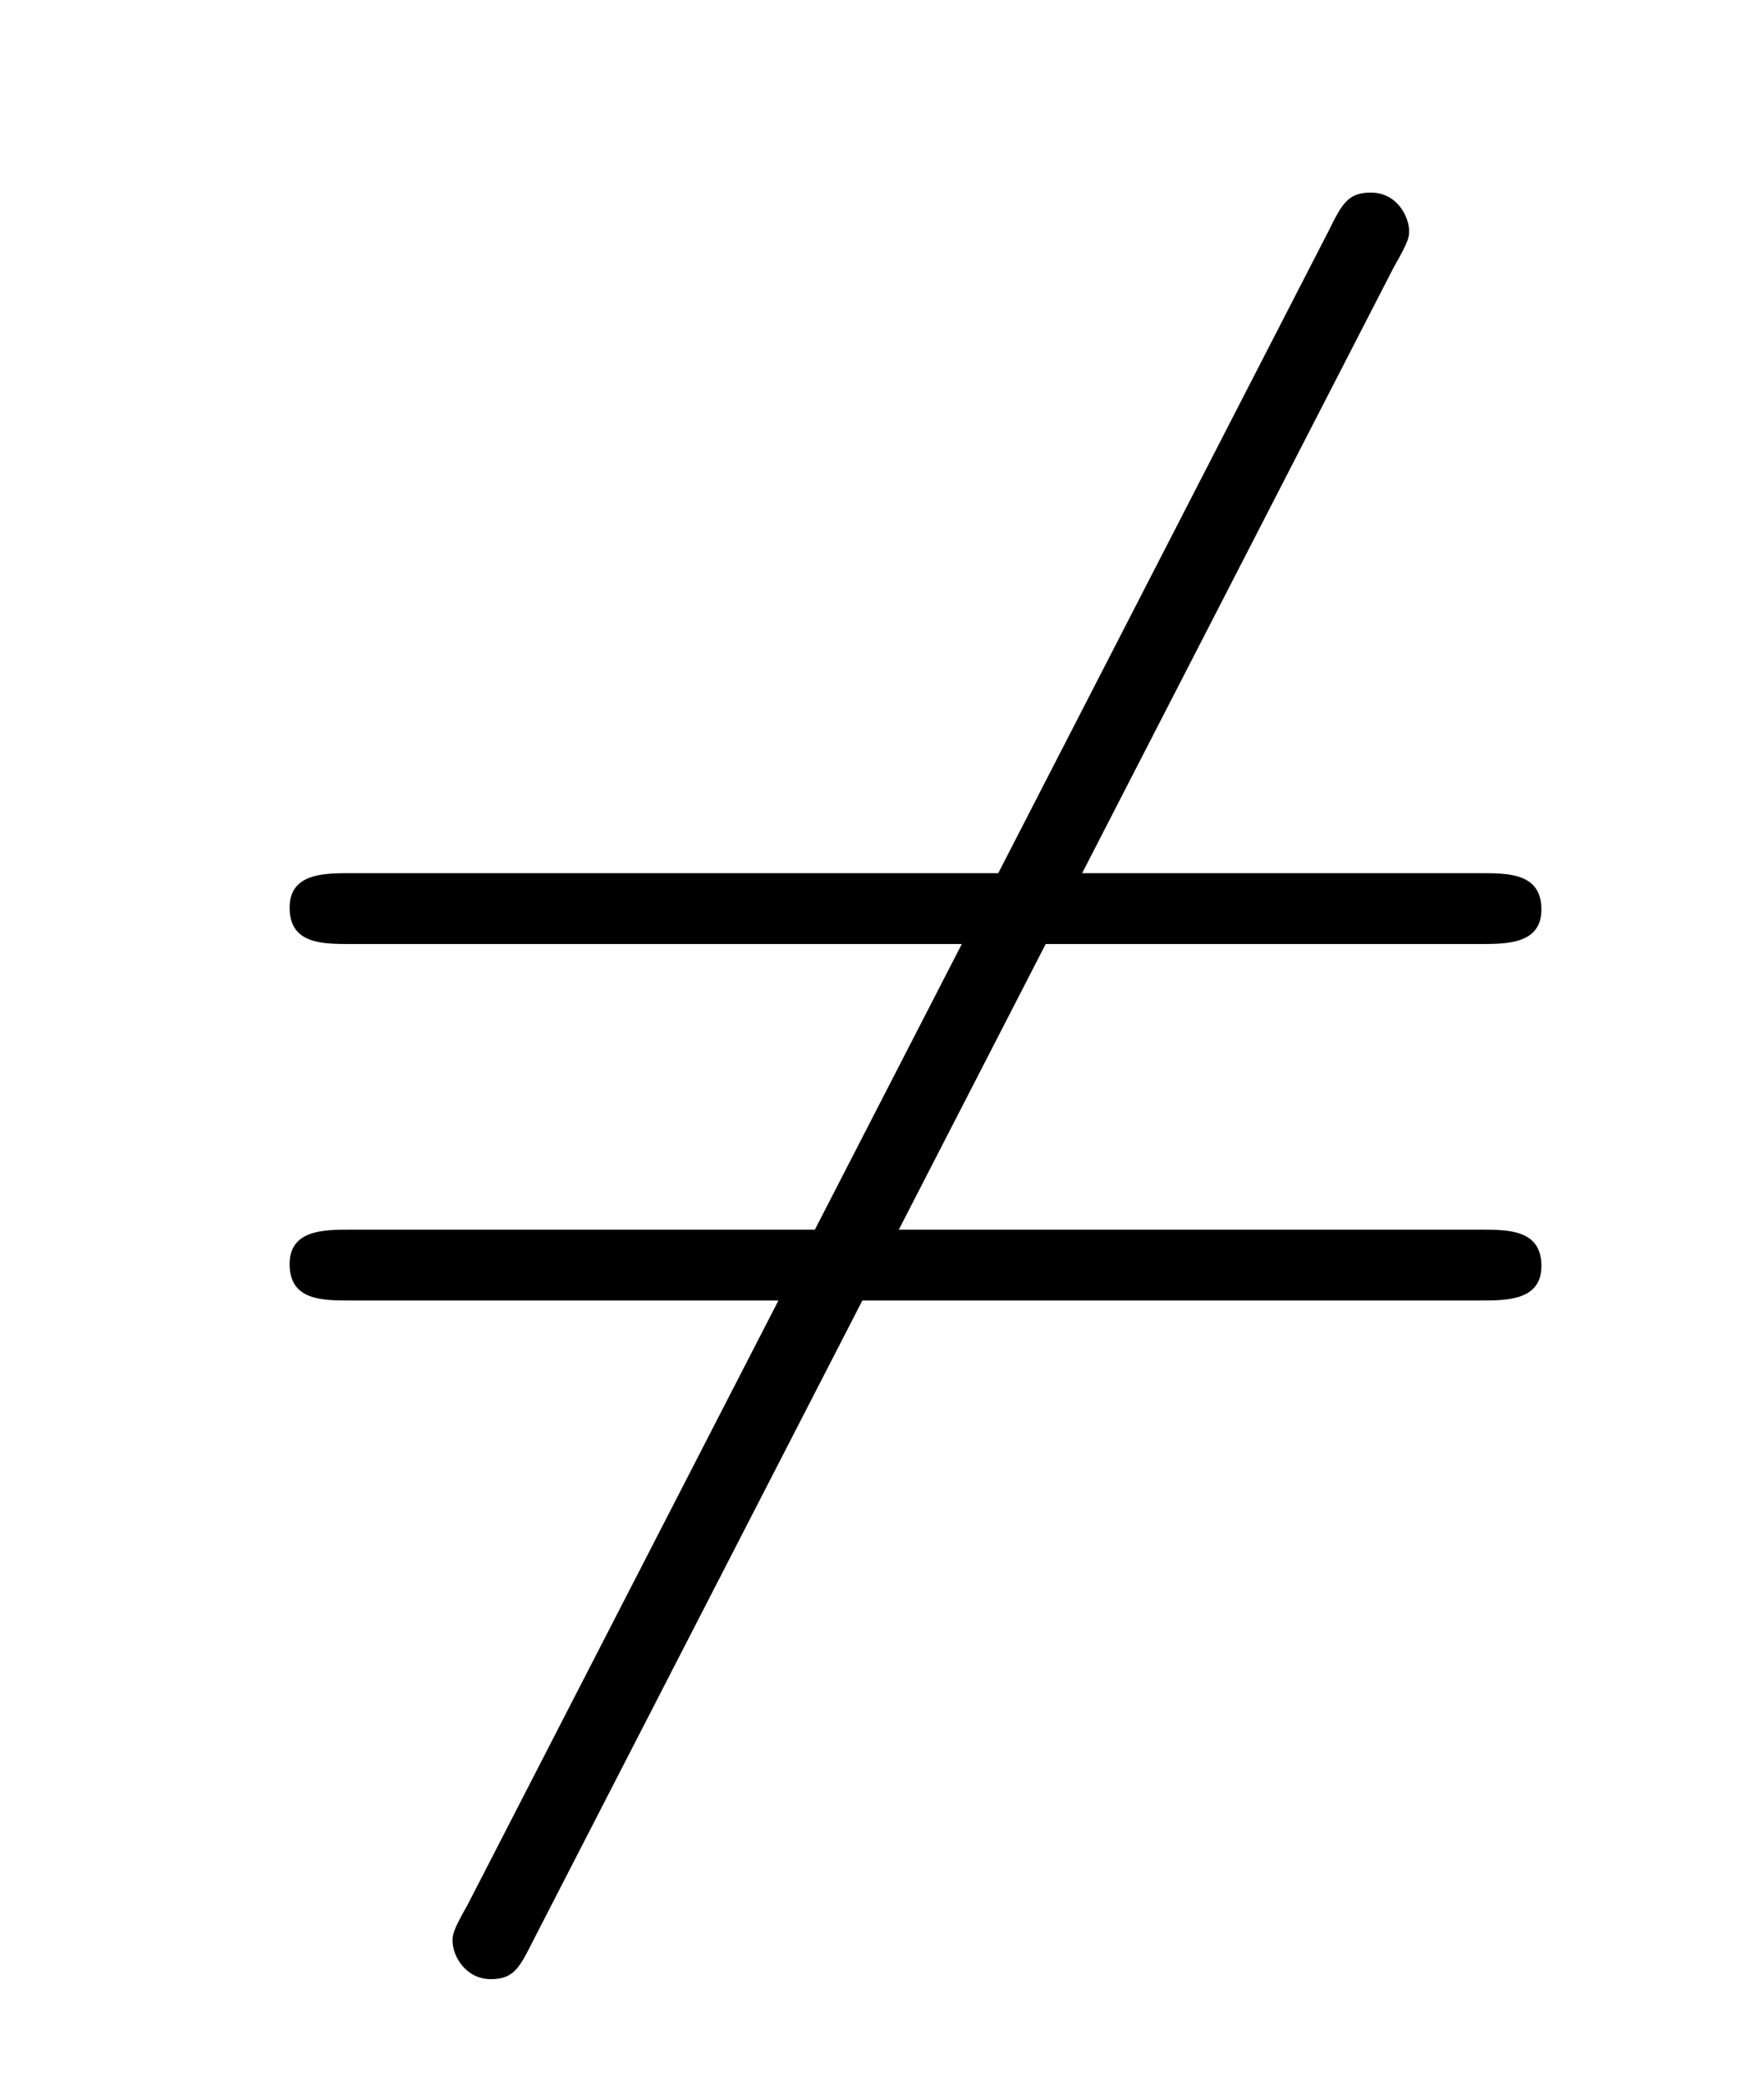
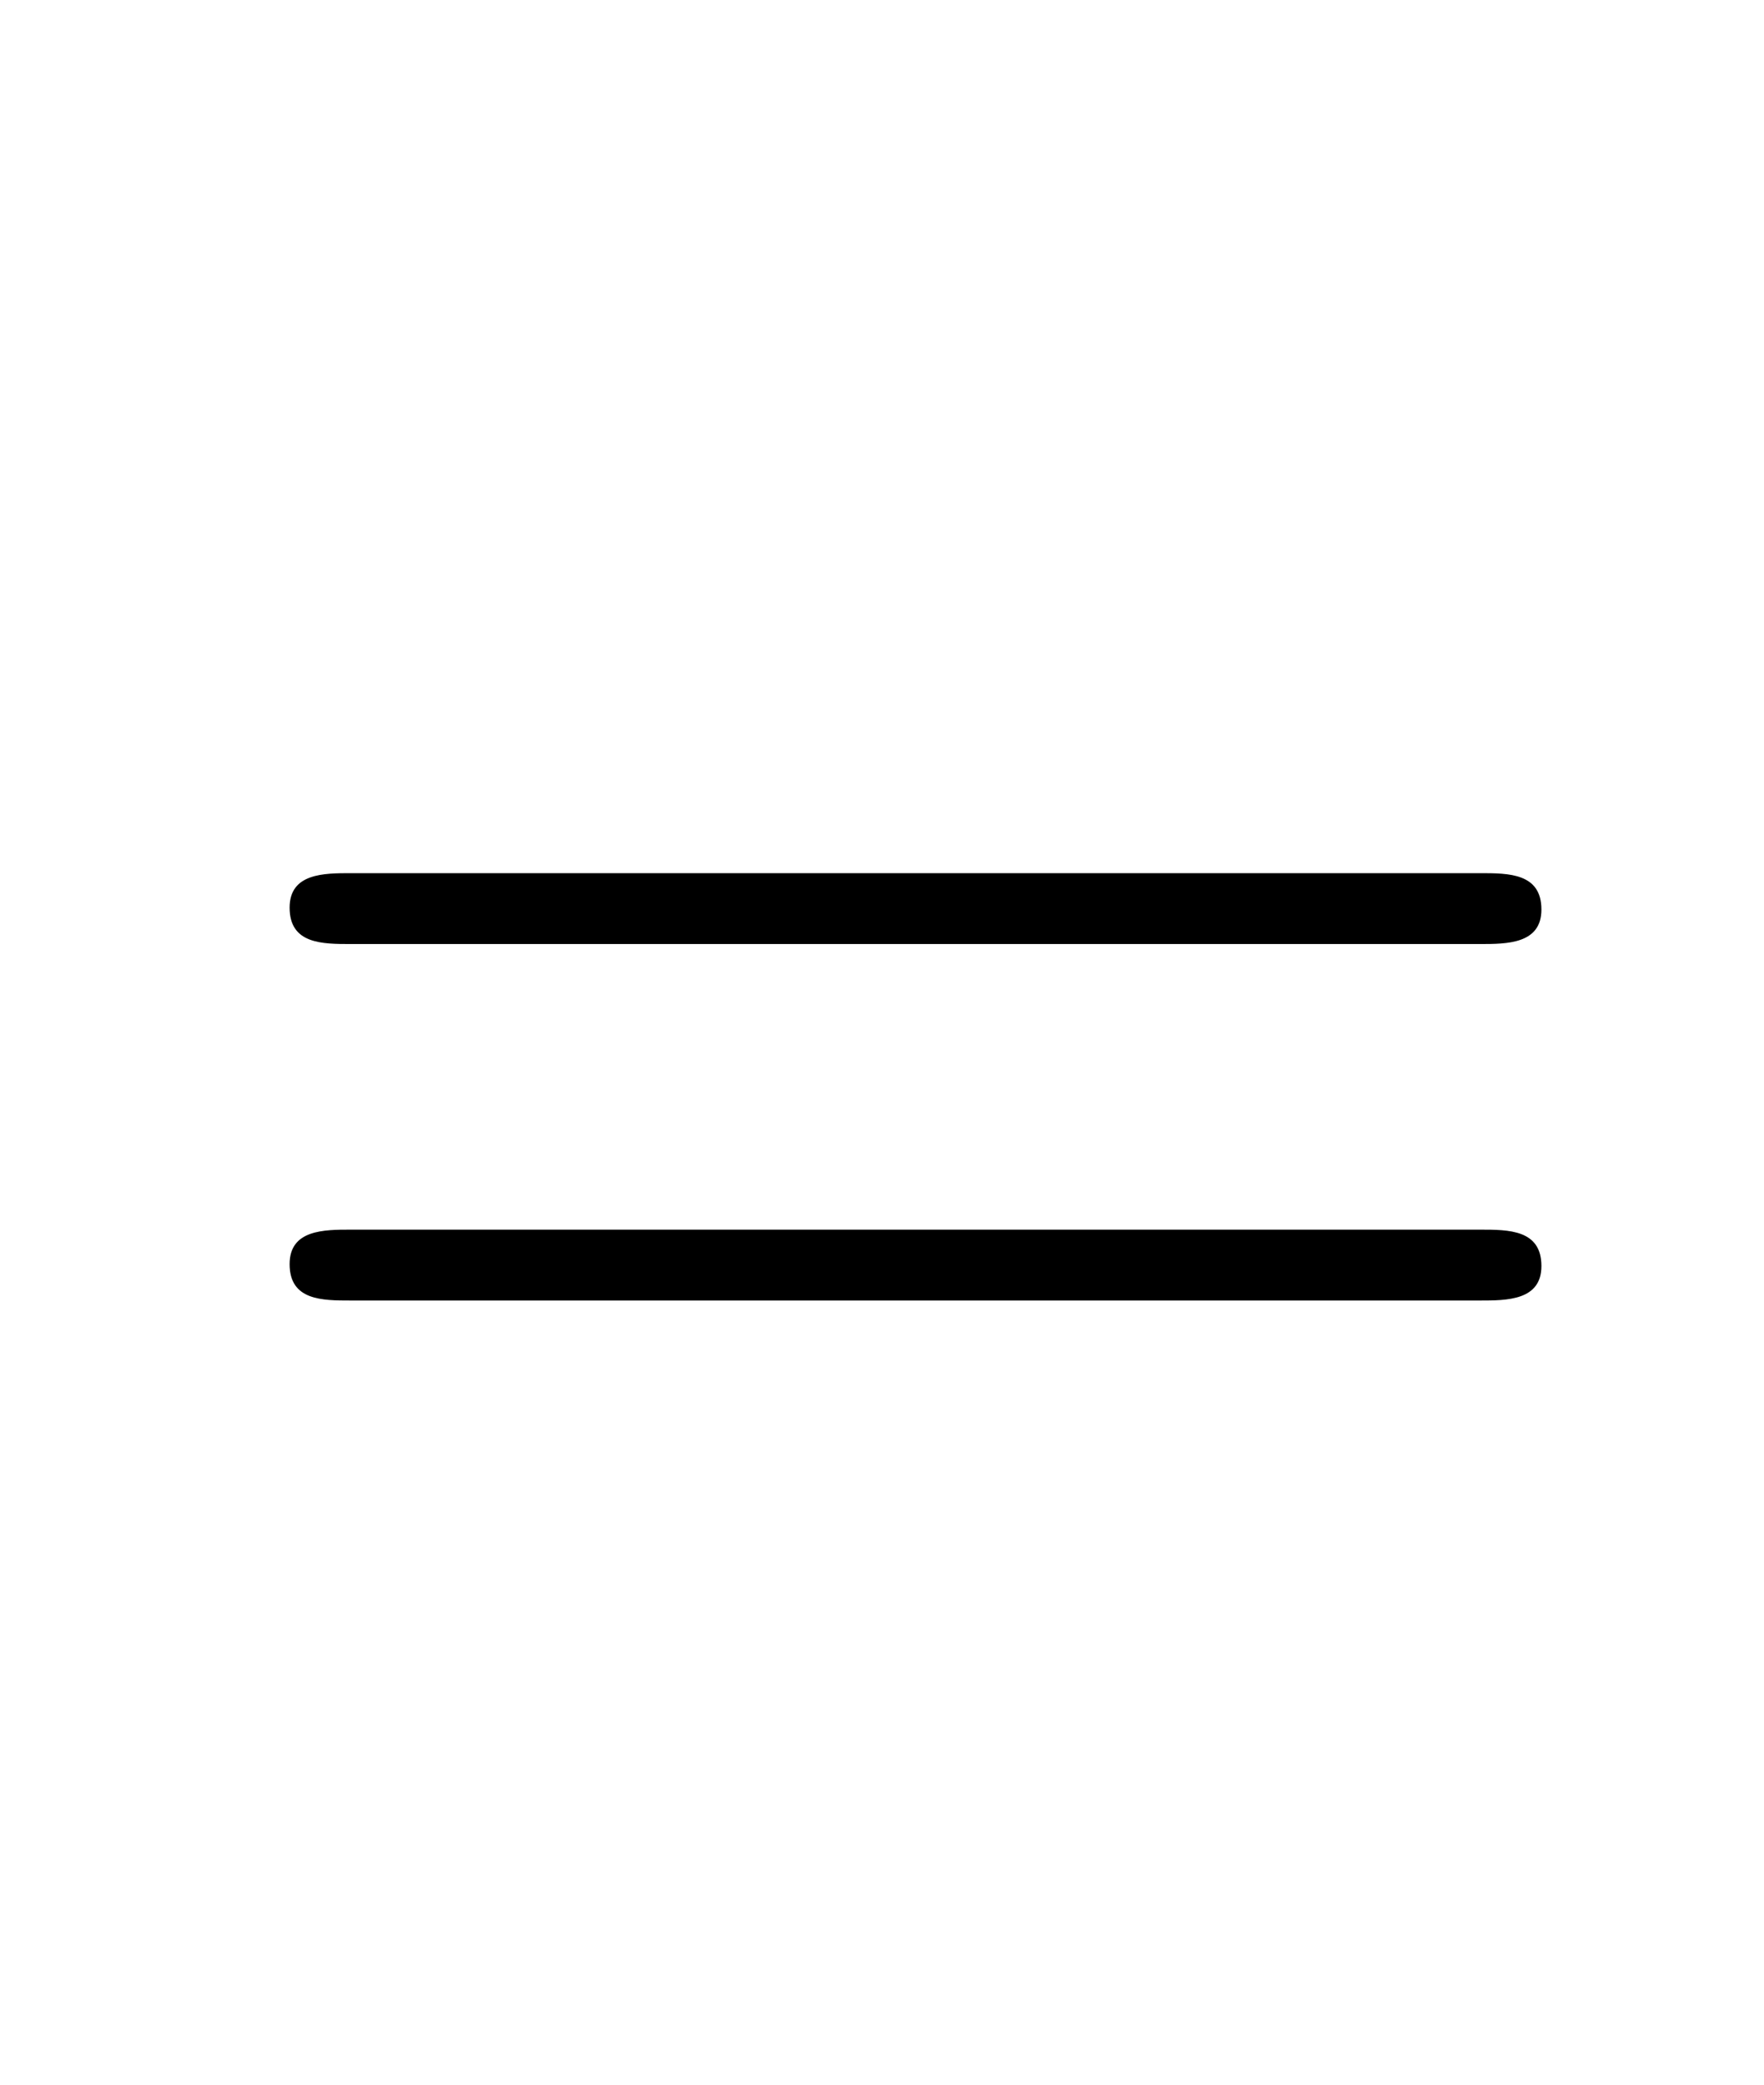
<svg xmlns="http://www.w3.org/2000/svg" height="13pt" version="1.1" viewBox="0 -13 11 13" width="11pt">
  <g id="page1">
    <g transform="matrix(1 0 0 1 -139 651)">
-       <path d="M147.691 -662.333C147.787 -662.5 147.787 -662.524 147.787 -662.56C147.787 -662.644 147.715 -662.799 147.548 -662.799C147.404 -662.799 147.368 -662.727 147.285 -662.56L141.917 -652.124C141.822 -651.957 141.822 -651.933 141.822 -651.897C141.822 -651.801 141.905 -651.658 142.061 -651.658C142.204 -651.658 142.24 -651.73 142.324 -651.897L147.691 -662.333Z" fill-rule="evenodd" />
      <path d="M148.229 -658.113C148.396 -658.113 148.612 -658.113 148.612 -658.328C148.612 -658.555 148.408 -658.555 148.229 -658.555H141.188C141.021 -658.555 140.806 -658.555 140.806 -658.34C140.806 -658.113 141.009 -658.113 141.188 -658.113H148.229ZM148.229 -655.89C148.396 -655.89 148.612 -655.89 148.612 -656.105C148.612 -656.332 148.408 -656.332 148.229 -656.332H141.188C141.021 -656.332 140.806 -656.332 140.806 -656.117C140.806 -655.89 141.009 -655.89 141.188 -655.89H148.229Z" fill-rule="evenodd" />
    </g>
  </g>
</svg>